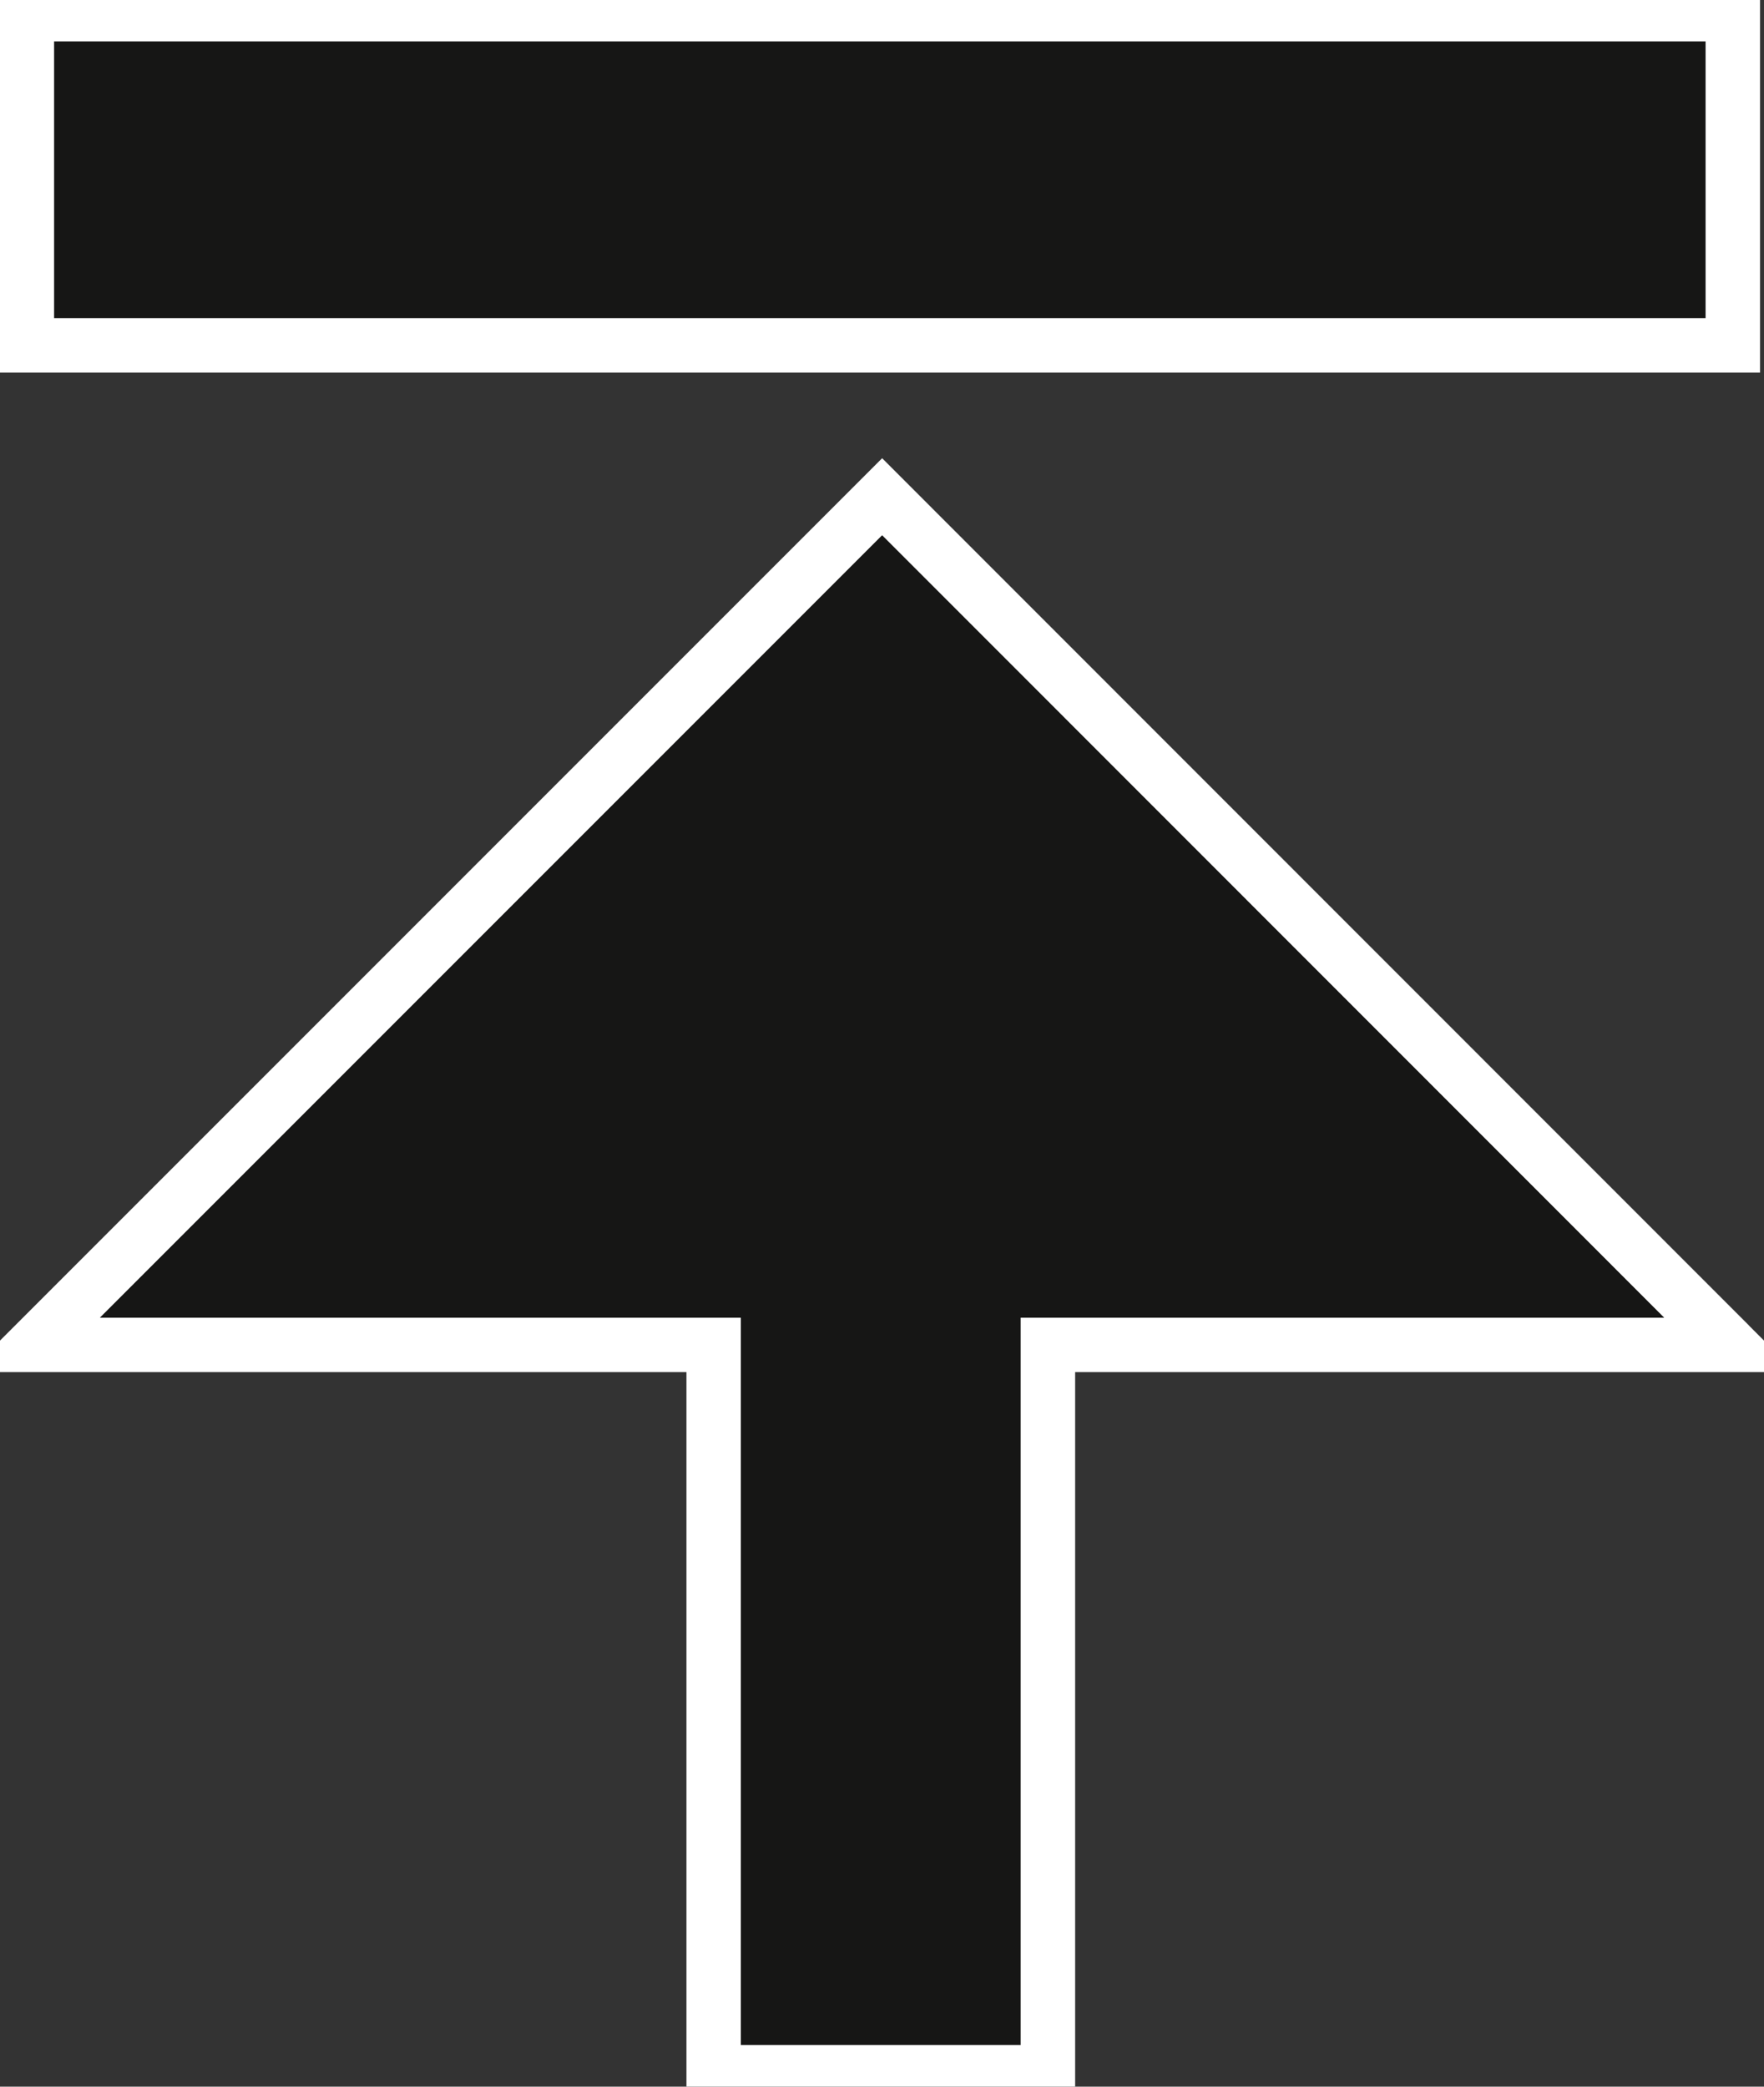
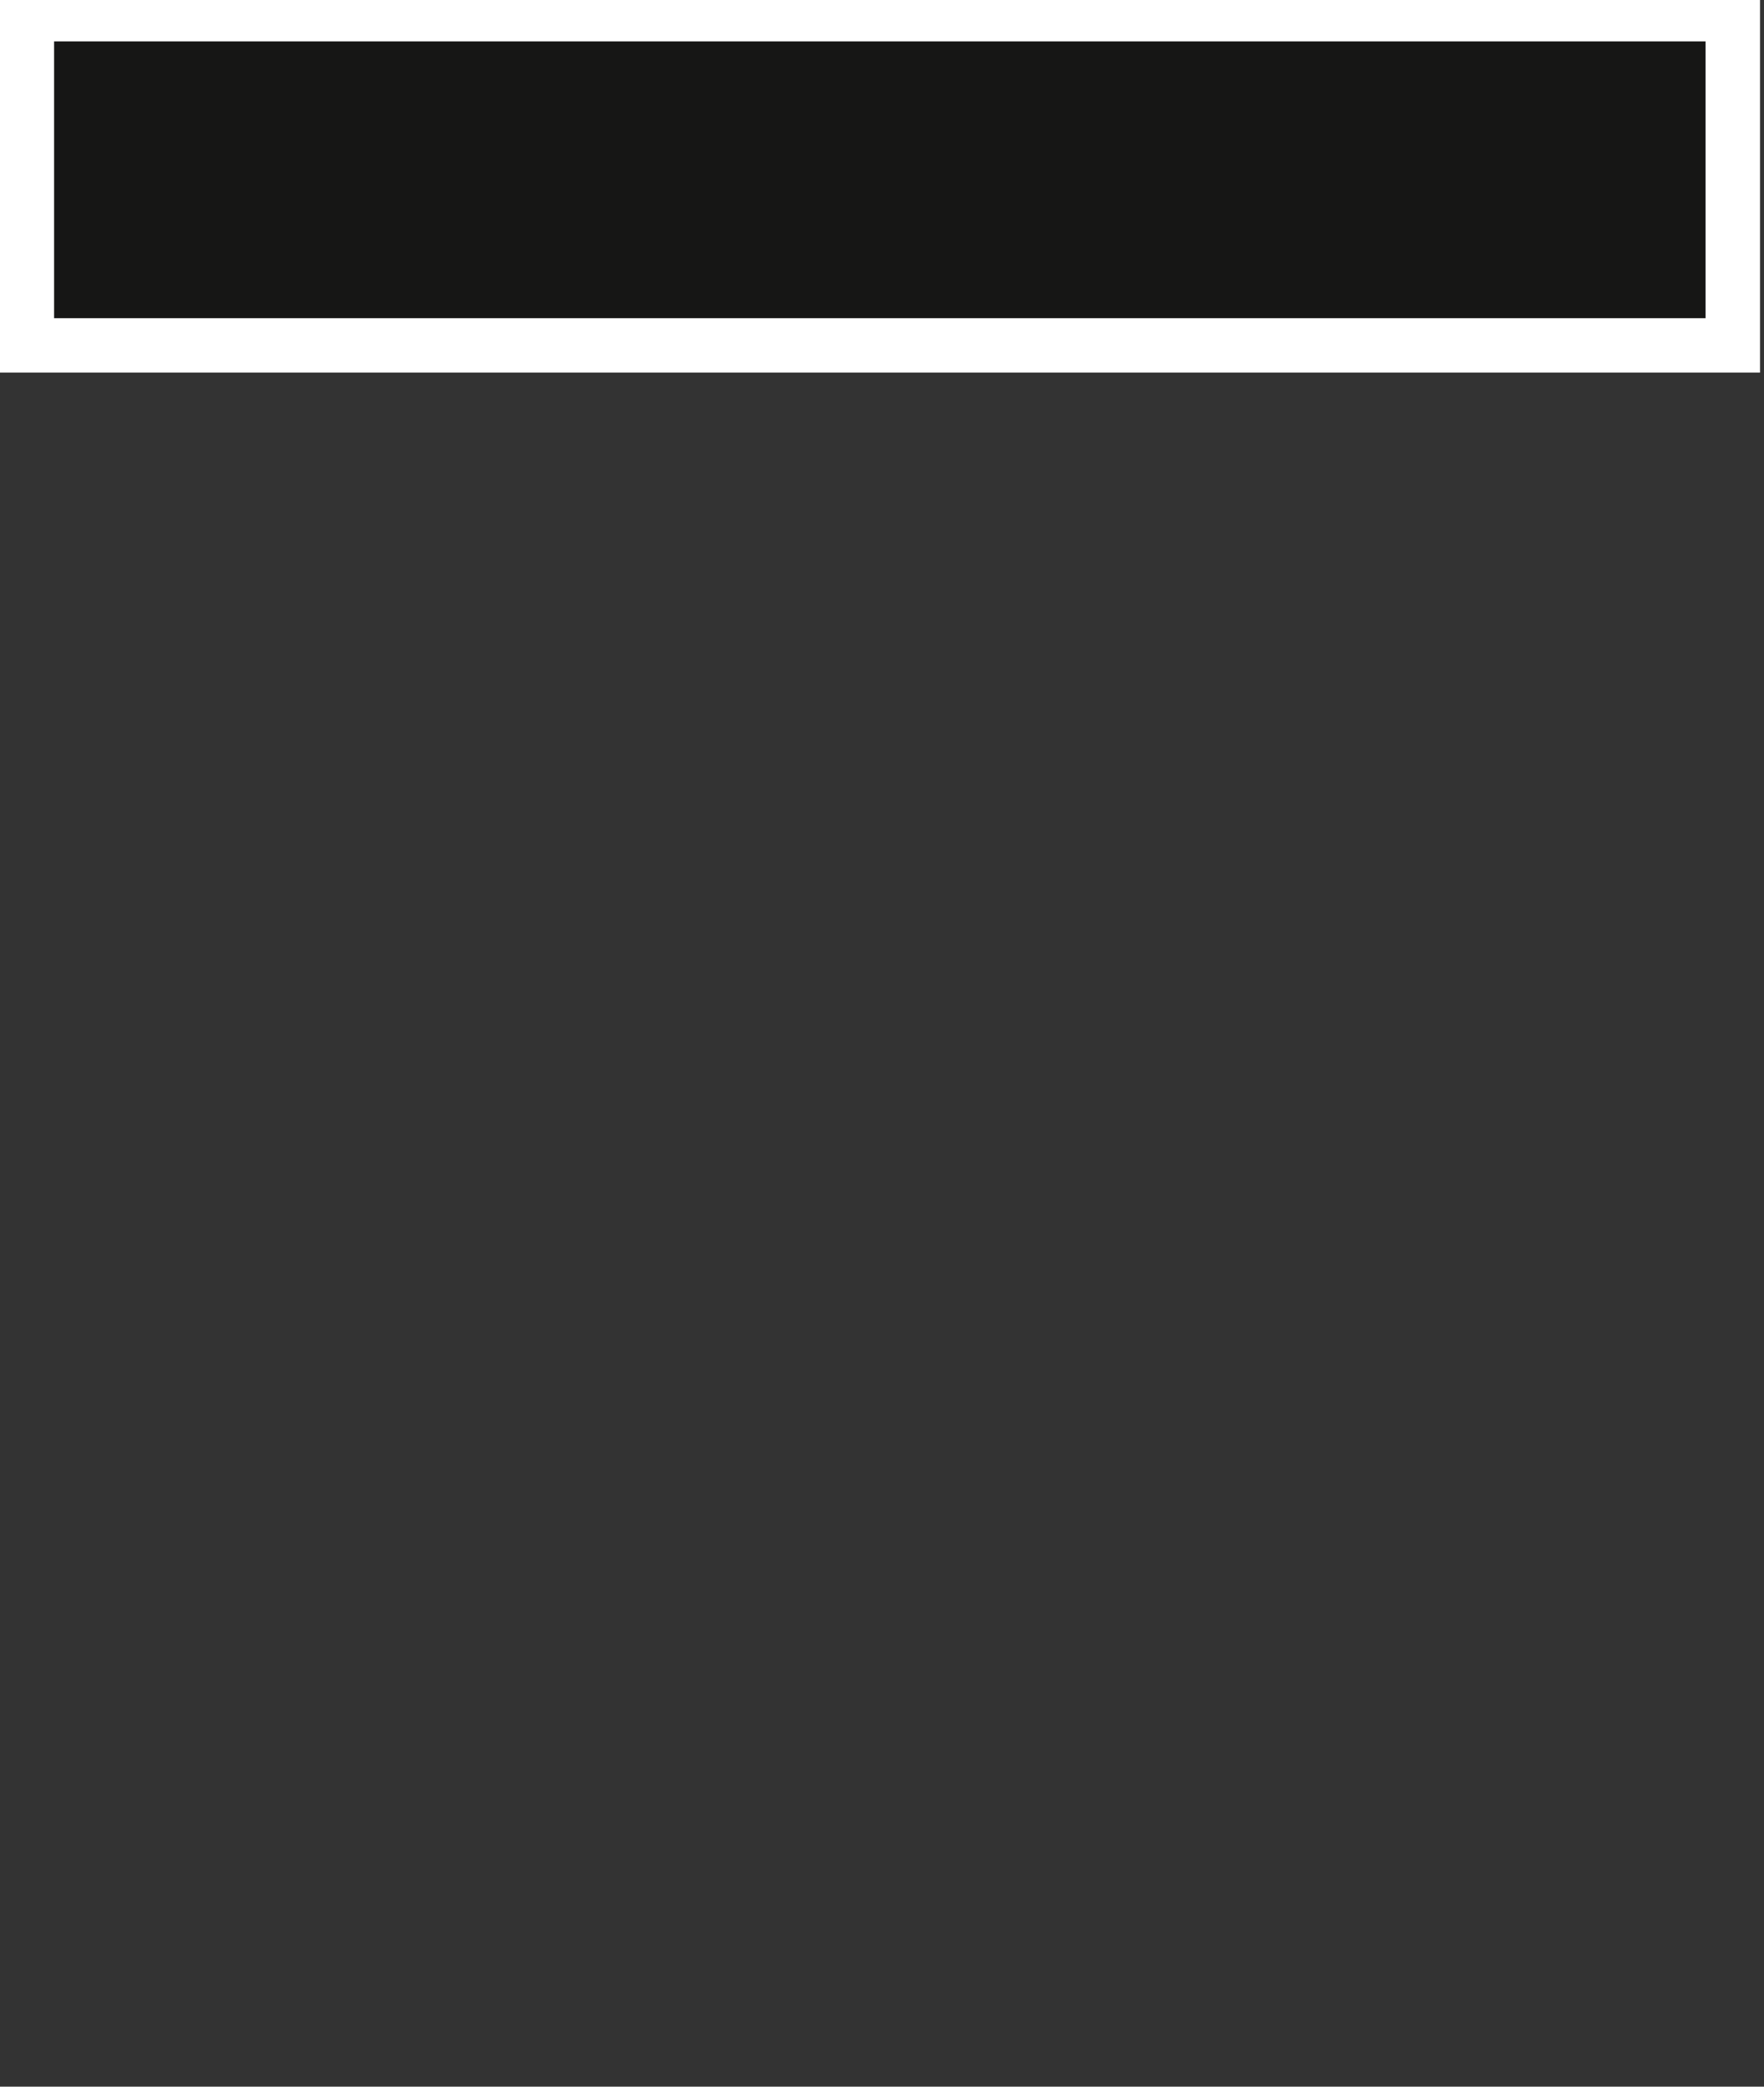
<svg xmlns="http://www.w3.org/2000/svg" width="32.453" height="38.379" viewBox="0 0 32.453 38.379">
  <rect x="0" y="0" width="32.453" height="38.379" fill="#333333" stroke="none" />
  <defs>
    <clipPath id="clip-path">
      <rect width="32.453" height="38.379" fill="none" />
    </clipPath>
    <clipPath id="clip-path-2">
      <rect id="Rectangle_325" data-name="Rectangle 325" width="32.453" height="38.379" fill="none" stroke="#707070" stroke-width="1" />
    </clipPath>
  </defs>
  <g id="Repeat_Grid_1" data-name="Repeat Grid 1" clip-path="url(#clip-path)">
    <g id="Group_456" data-name="Group 456">
      <g id="Group_455" data-name="Group 455" clip-path="url(#clip-path-2)">
-         <path id="Path_1069" data-name="Path 1069" d="M38.439,120.9H25.893v13.379h-6.15V120.9H7.243l15.6-15.6,15.6,15.6" transform="translate(-6.614 -96.164)" fill="#161615" stroke="#707070" stroke-width="1" />
-         <path id="Path_1070" data-name="Path 1070" d="M38.439,120.9H25.893v13.379h-6.15V120.9H7.243l15.6-15.6Z" transform="translate(-6.614 -96.164)" fill="none" stroke="#fff" stroke-miterlimit="10" stroke-width="1" />
        <rect id="Rectangle_323" data-name="Rectangle 323" width="31.385" height="6.093" transform="translate(0.494 0.26)" fill="#161615" stroke="#707070" stroke-width="1" />
        <rect id="Rectangle_324" data-name="Rectangle 324" width="31.385" height="6.093" transform="translate(0.494 0.26)" fill="none" stroke="#fff" stroke-miterlimit="10" stroke-width="1" />
      </g>
    </g>
  </g>
</svg>